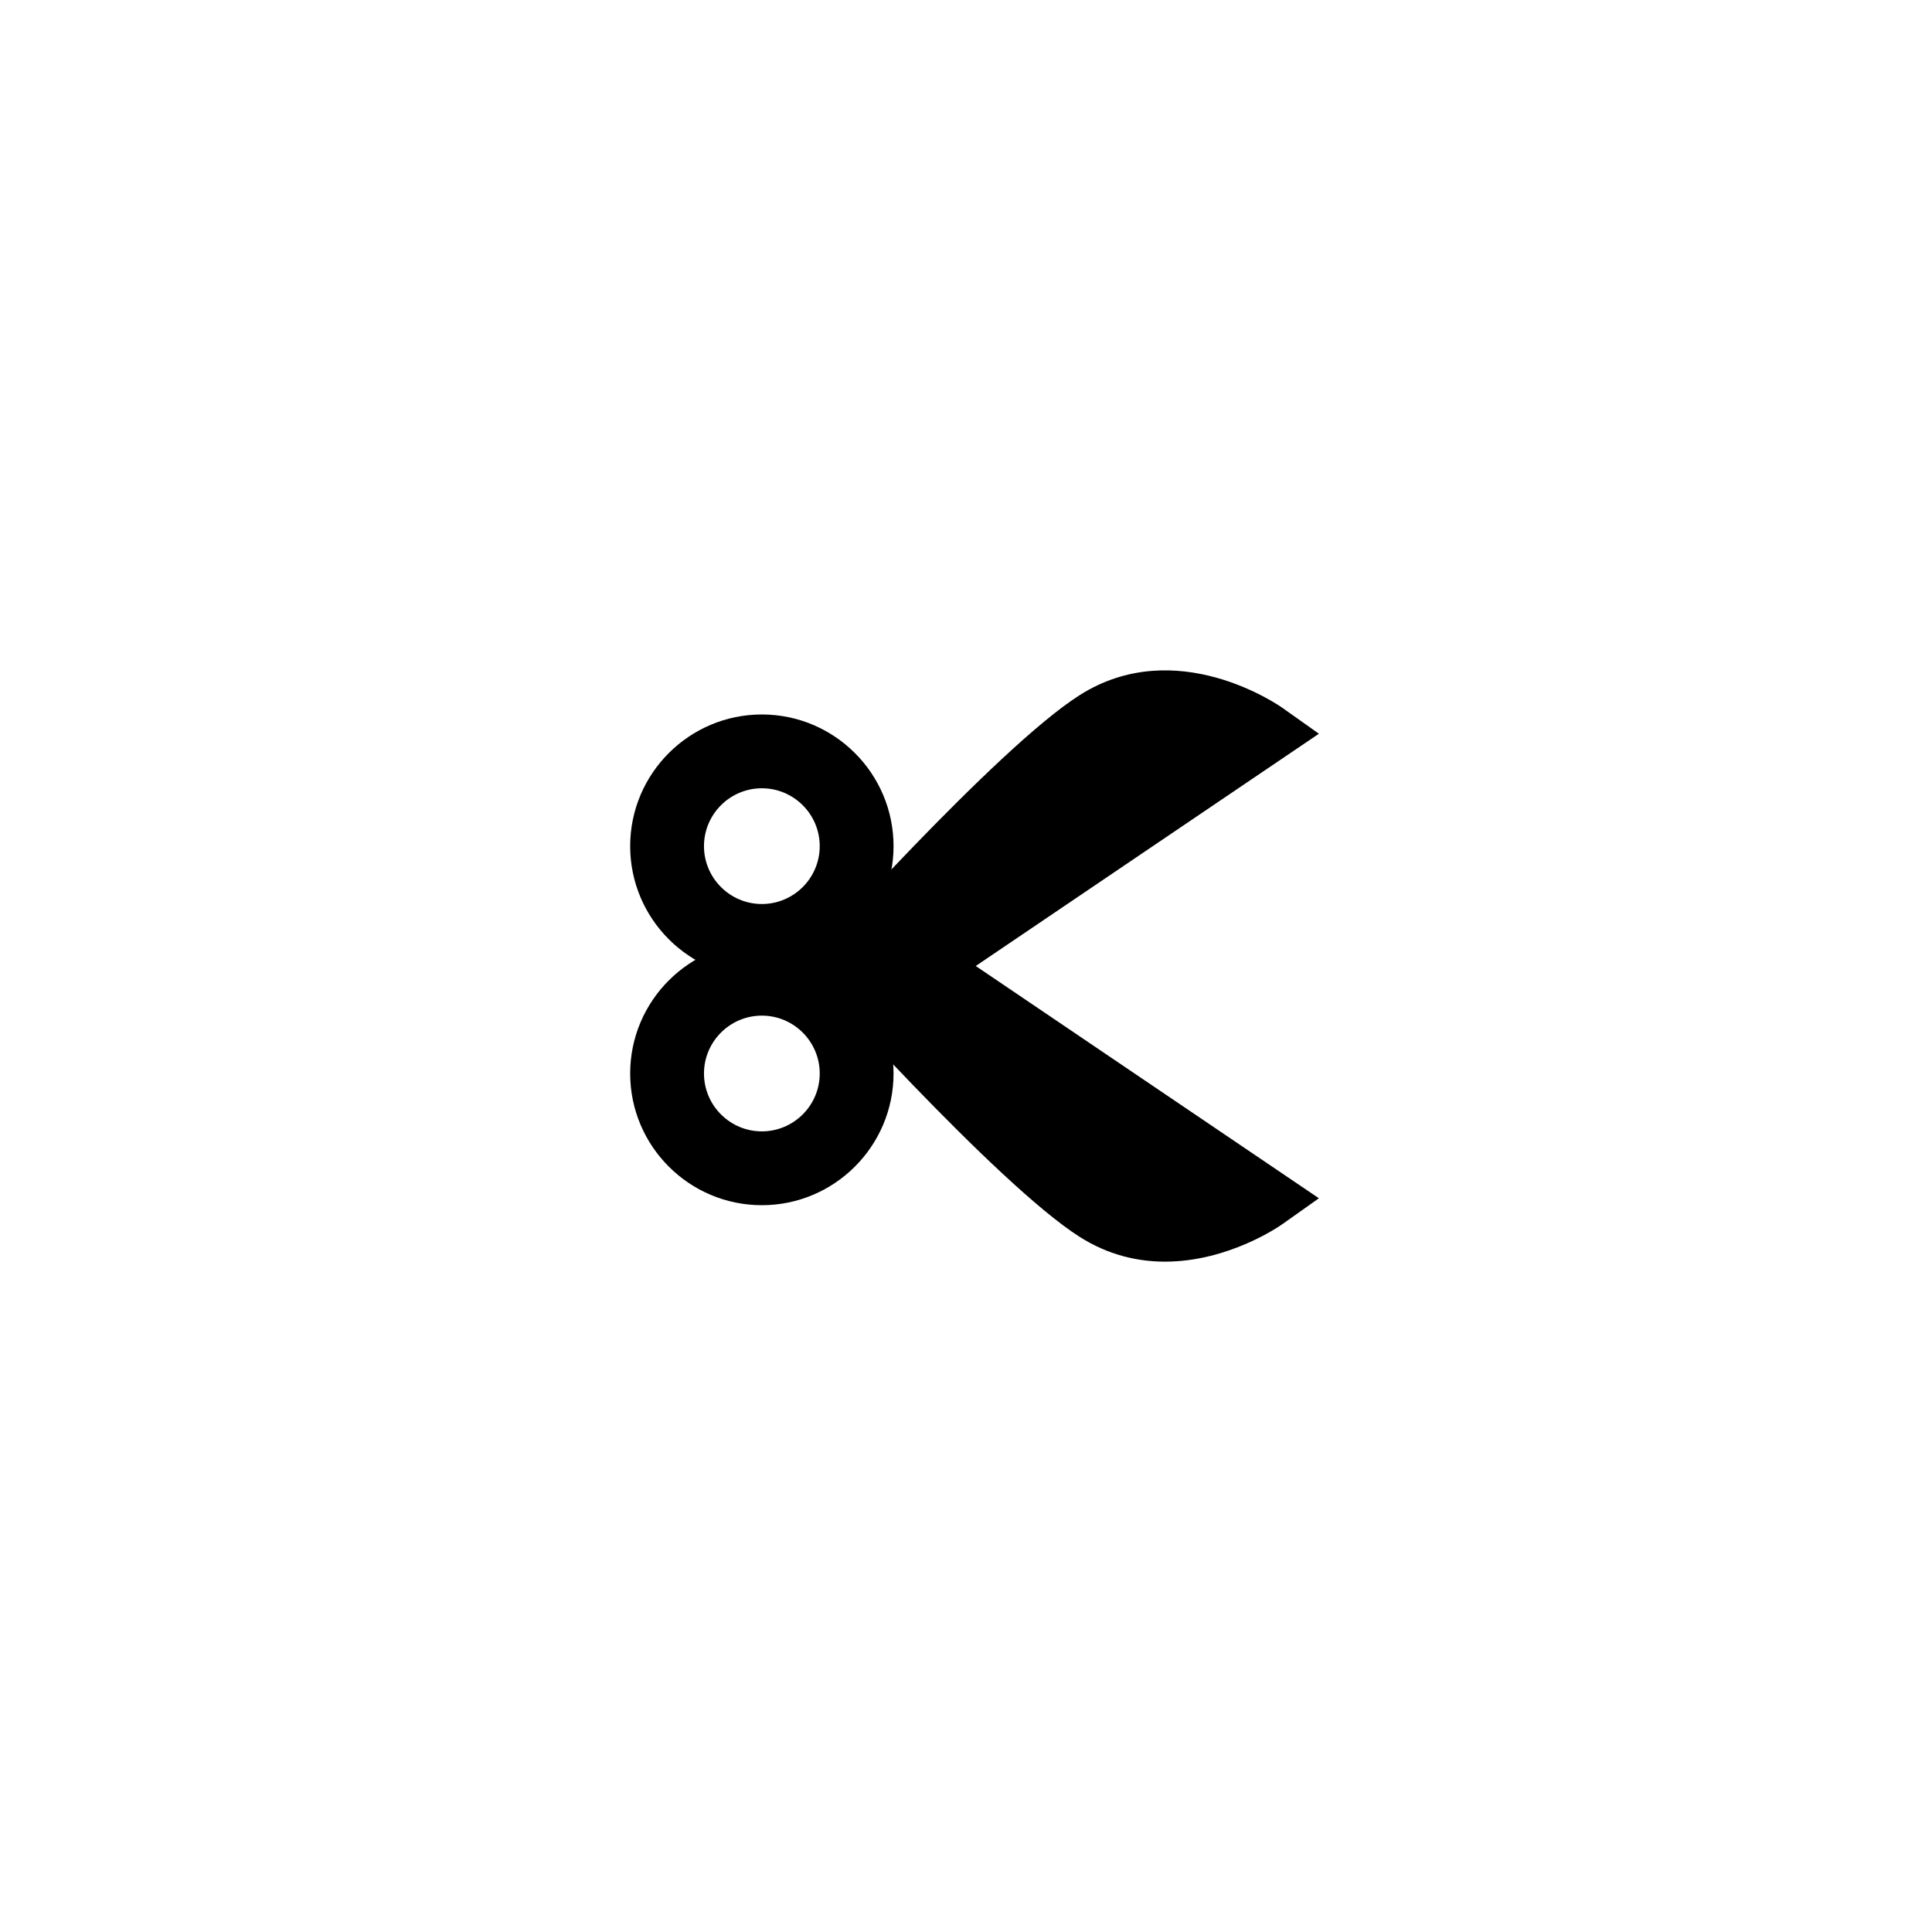
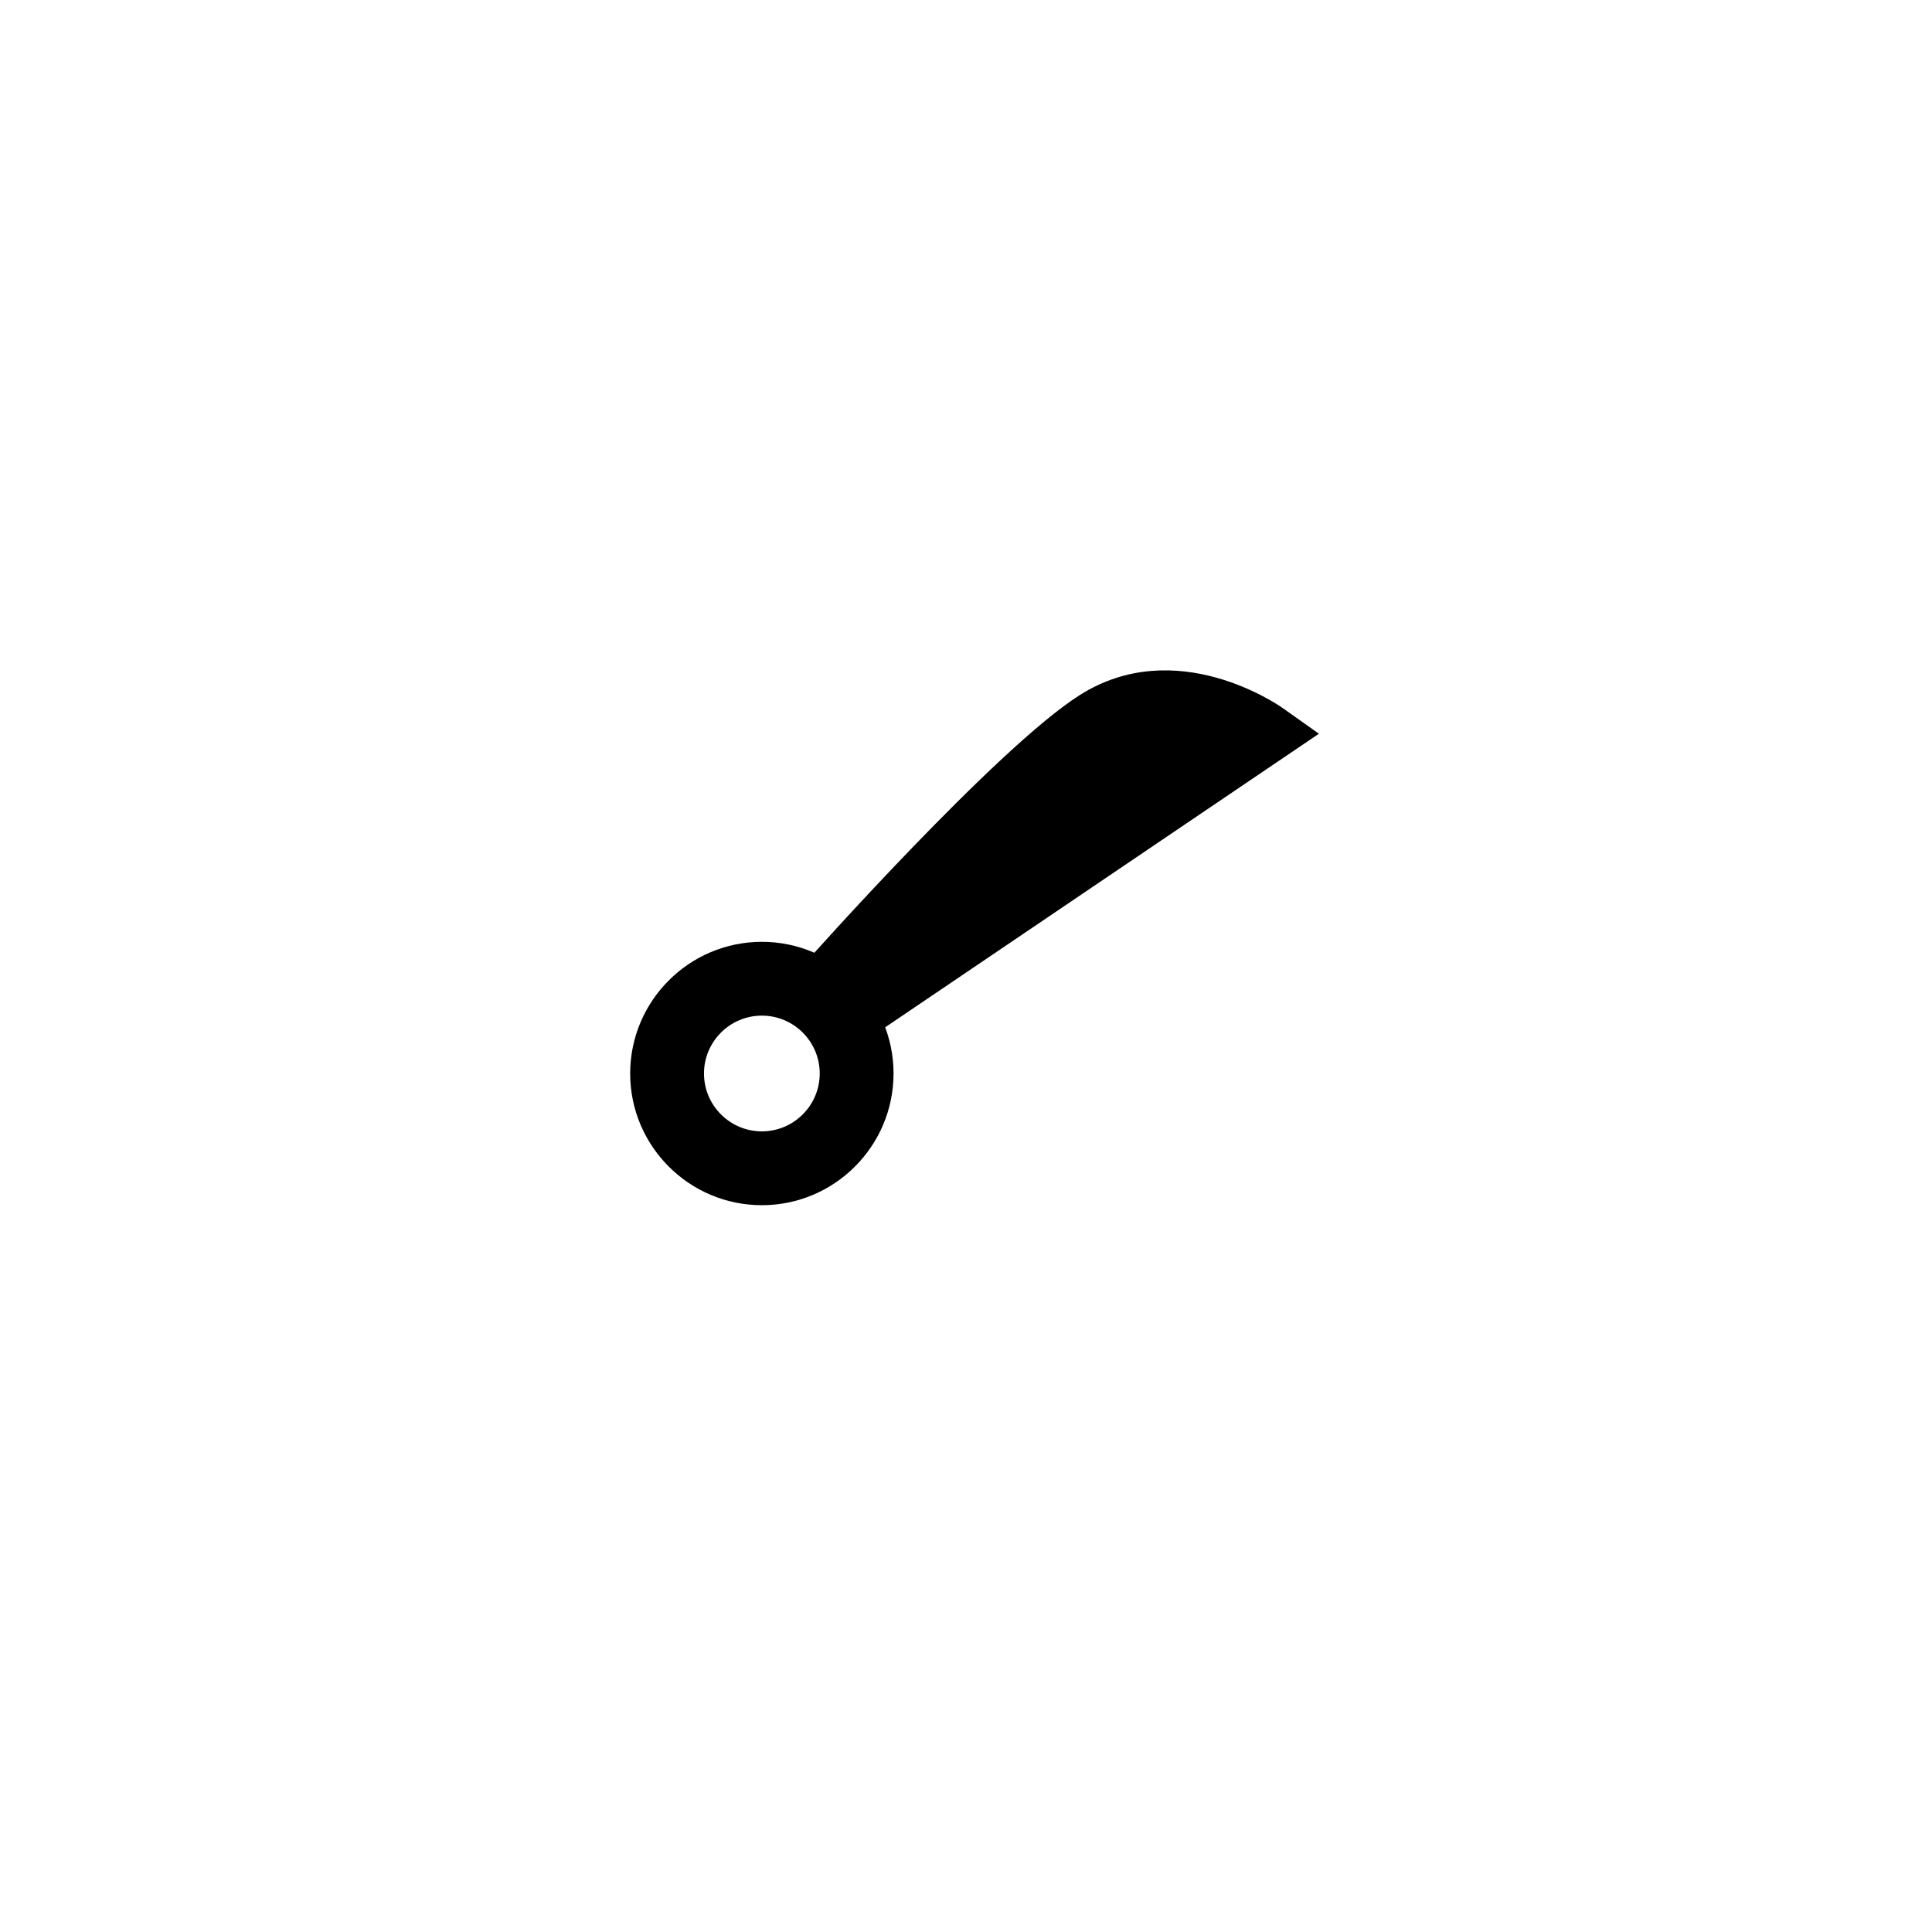
<svg xmlns="http://www.w3.org/2000/svg" fill="#000000" width="800px" height="800px" version="1.1" viewBox="144 144 512 512">
  <g>
-     <path d="m345.9 403.14c-19.246 0-34.898-15.652-34.898-34.898 0-19.246 15.652-34.898 34.898-34.898 19.242 0 34.898 15.652 34.898 34.898 0 19.246-15.656 34.898-34.898 34.898zm0-50.238c-8.457 0-15.336 6.883-15.336 15.336s6.883 15.336 15.336 15.336c8.453 0 15.336-6.883 15.336-15.336s-6.883-15.336-15.336-15.336z" />
-     <path d="m370.13 387.88 109.09 73.828s-23.52 16.688-44.77 3.16c-21.254-13.527-71.578-70.156-71.578-70.156" />
-     <path d="m452.74 478.35c-7.203 0-15.004-1.723-22.672-6.602-21.961-13.977-71.203-69.273-73.289-71.621l12.188-10.828c0.012 0.012 0.051 0.059 0.117 0.133l5.617-8.305 118.82 80.422-9.594 6.805c-0.797 0.574-14.352 9.996-31.191 9.996zm-65.344-68.949c16.273 17.359 39.25 40.84 51.43 48.594 8.258 5.25 17.176 4.523 24.027 2.481z" />
    <path d="m345.9 463.39c-19.246 0-34.898-15.652-34.898-34.898s15.652-34.898 34.898-34.898c19.242 0 34.898 15.652 34.898 34.898-0.004 19.242-15.656 34.898-34.898 34.898zm0-50.238c-8.457 0-15.336 6.883-15.336 15.336 0 8.453 6.883 15.336 15.336 15.336 8.453 0 15.336-6.883 15.336-15.336 0-8.453-6.883-15.336-15.336-15.336z" />
    <path d="m370.13 412.12 109.09-73.828s-23.52-16.688-44.77-3.16c-21.25 13.527-71.578 70.152-71.578 70.152" />
    <path d="m374.7 418.87-5.617-8.305c-0.066 0.074-0.105 0.121-0.117 0.133l-12.188-10.828c2.086-2.348 51.328-57.641 73.289-71.617 25.578-16.277 52.723 2.578 53.863 3.391l9.594 6.805zm78.23-80.902c-4.578 0-9.445 1.066-14.113 4.039-12.188 7.754-35.16 31.23-51.434 48.594l75.488-51.094c-2.992-0.898-6.379-1.539-9.941-1.539z" />
  </g>
</svg>